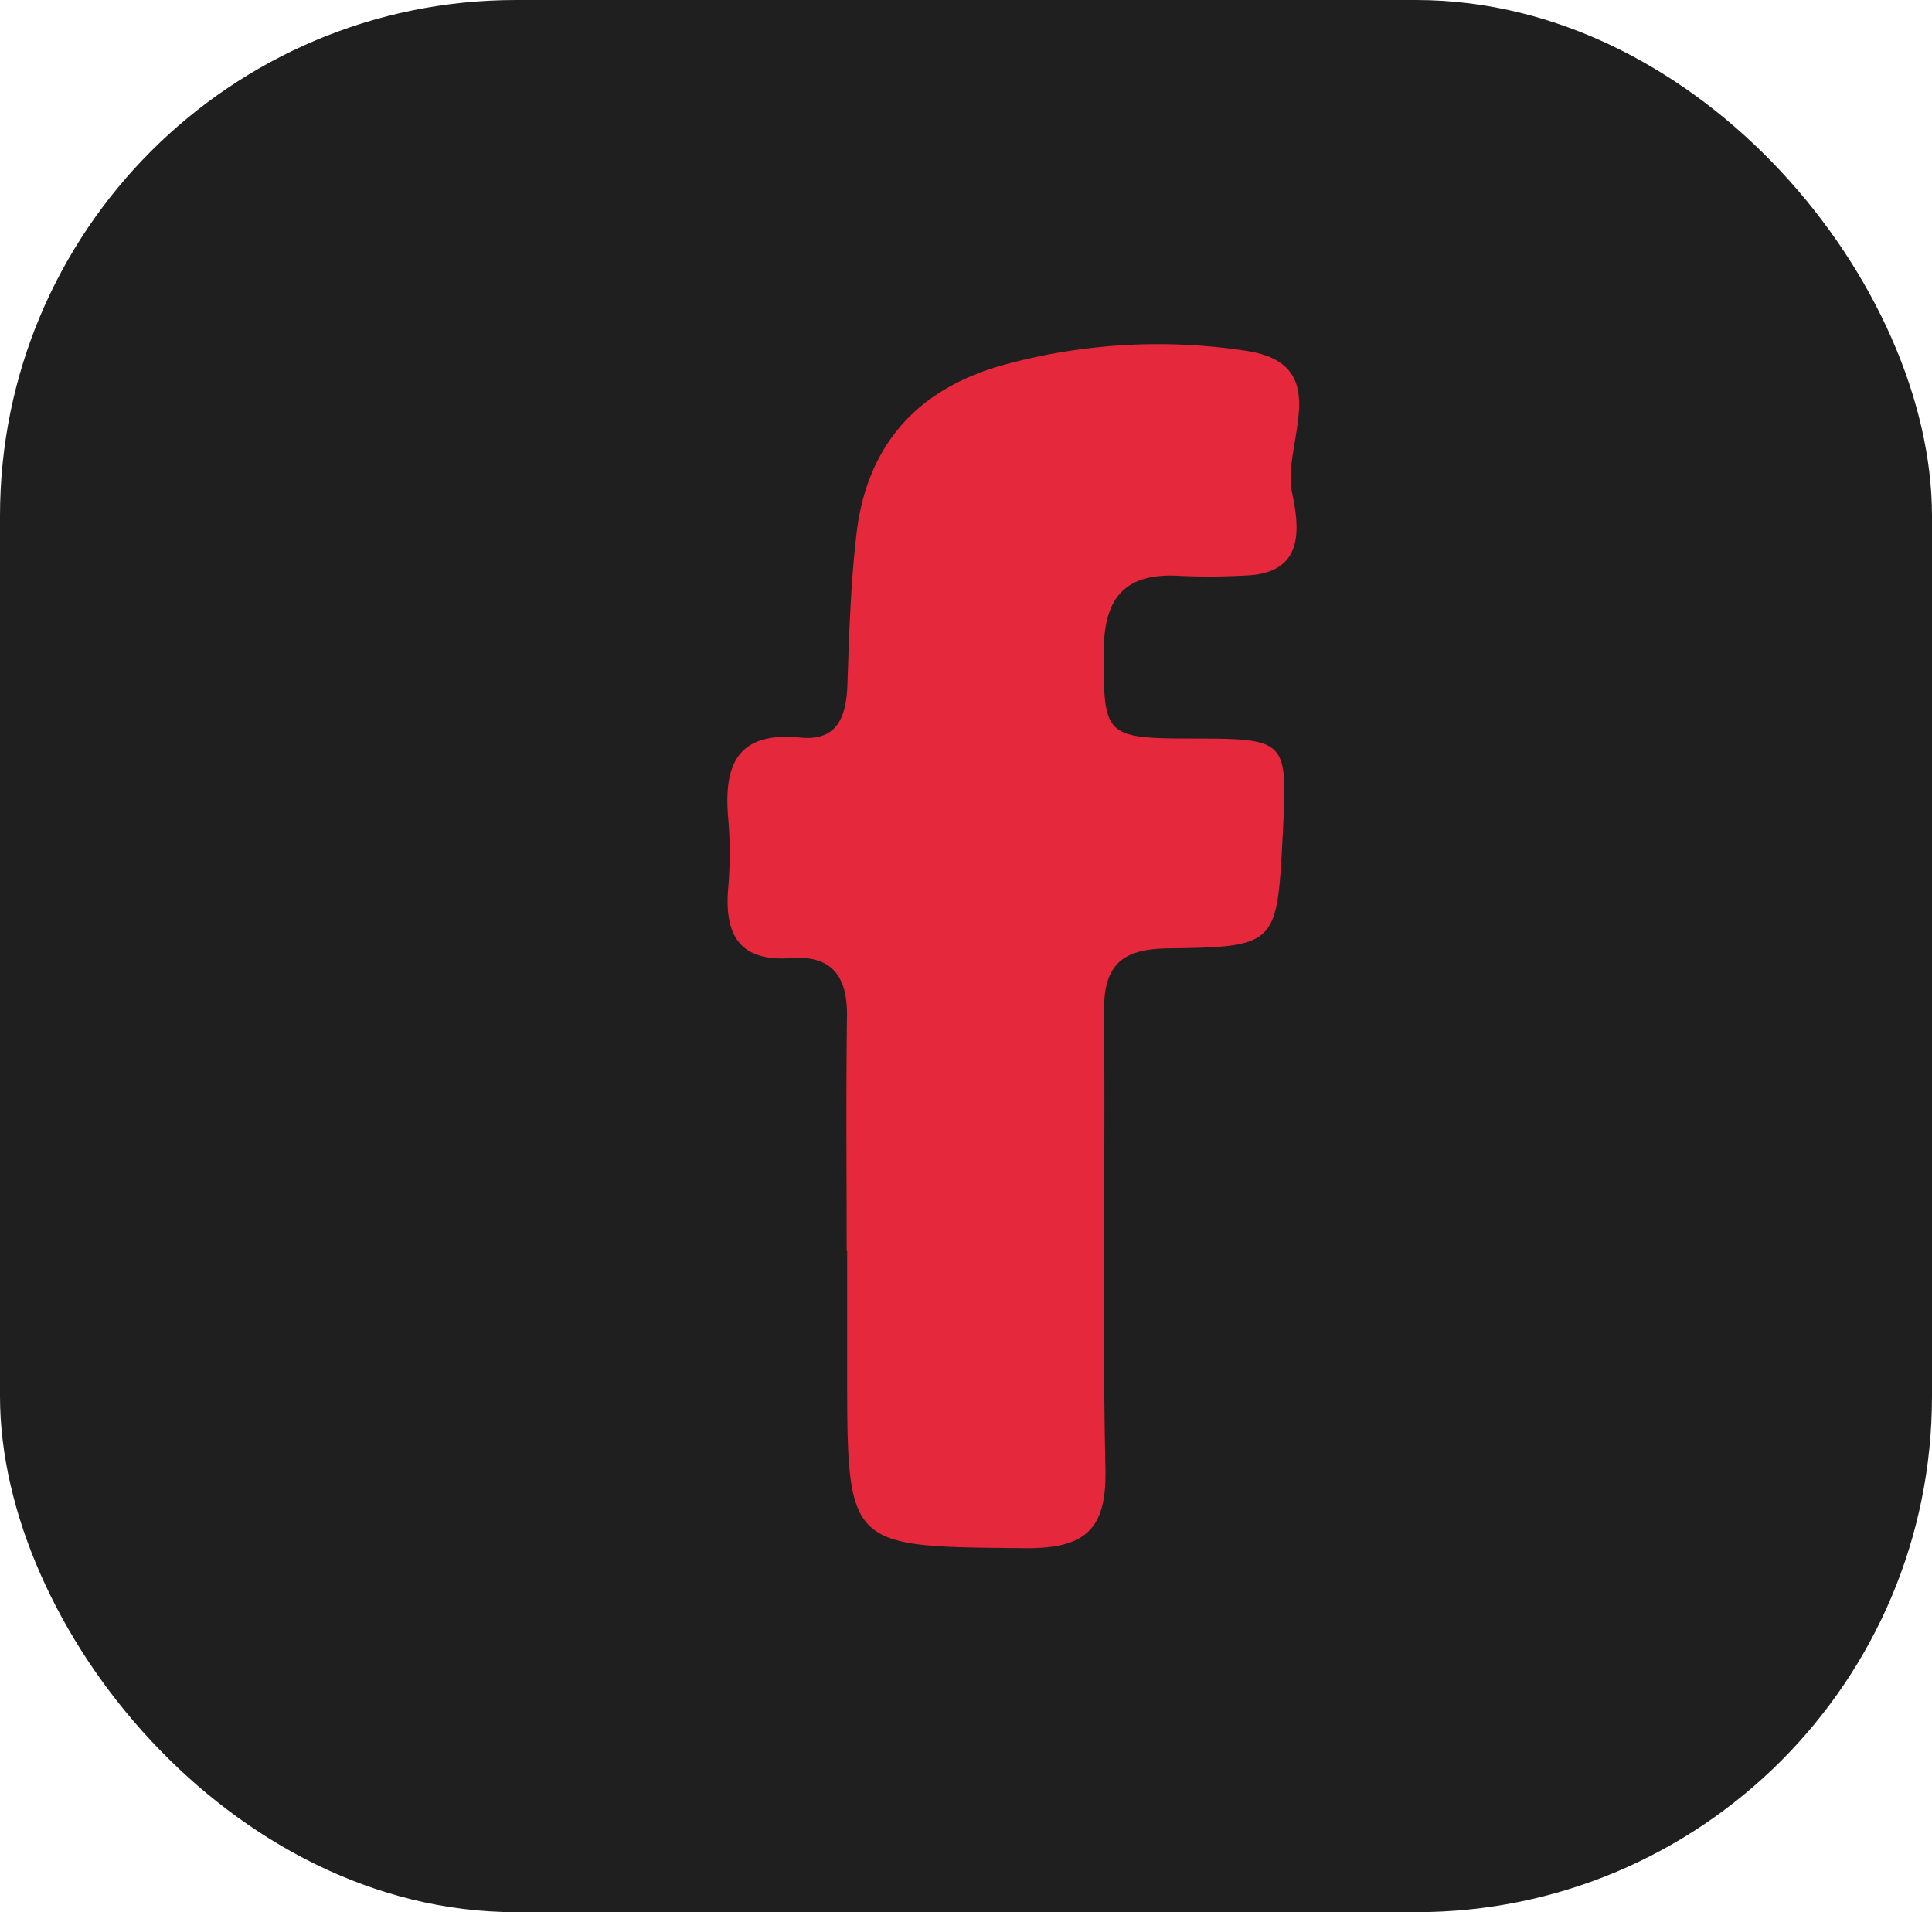
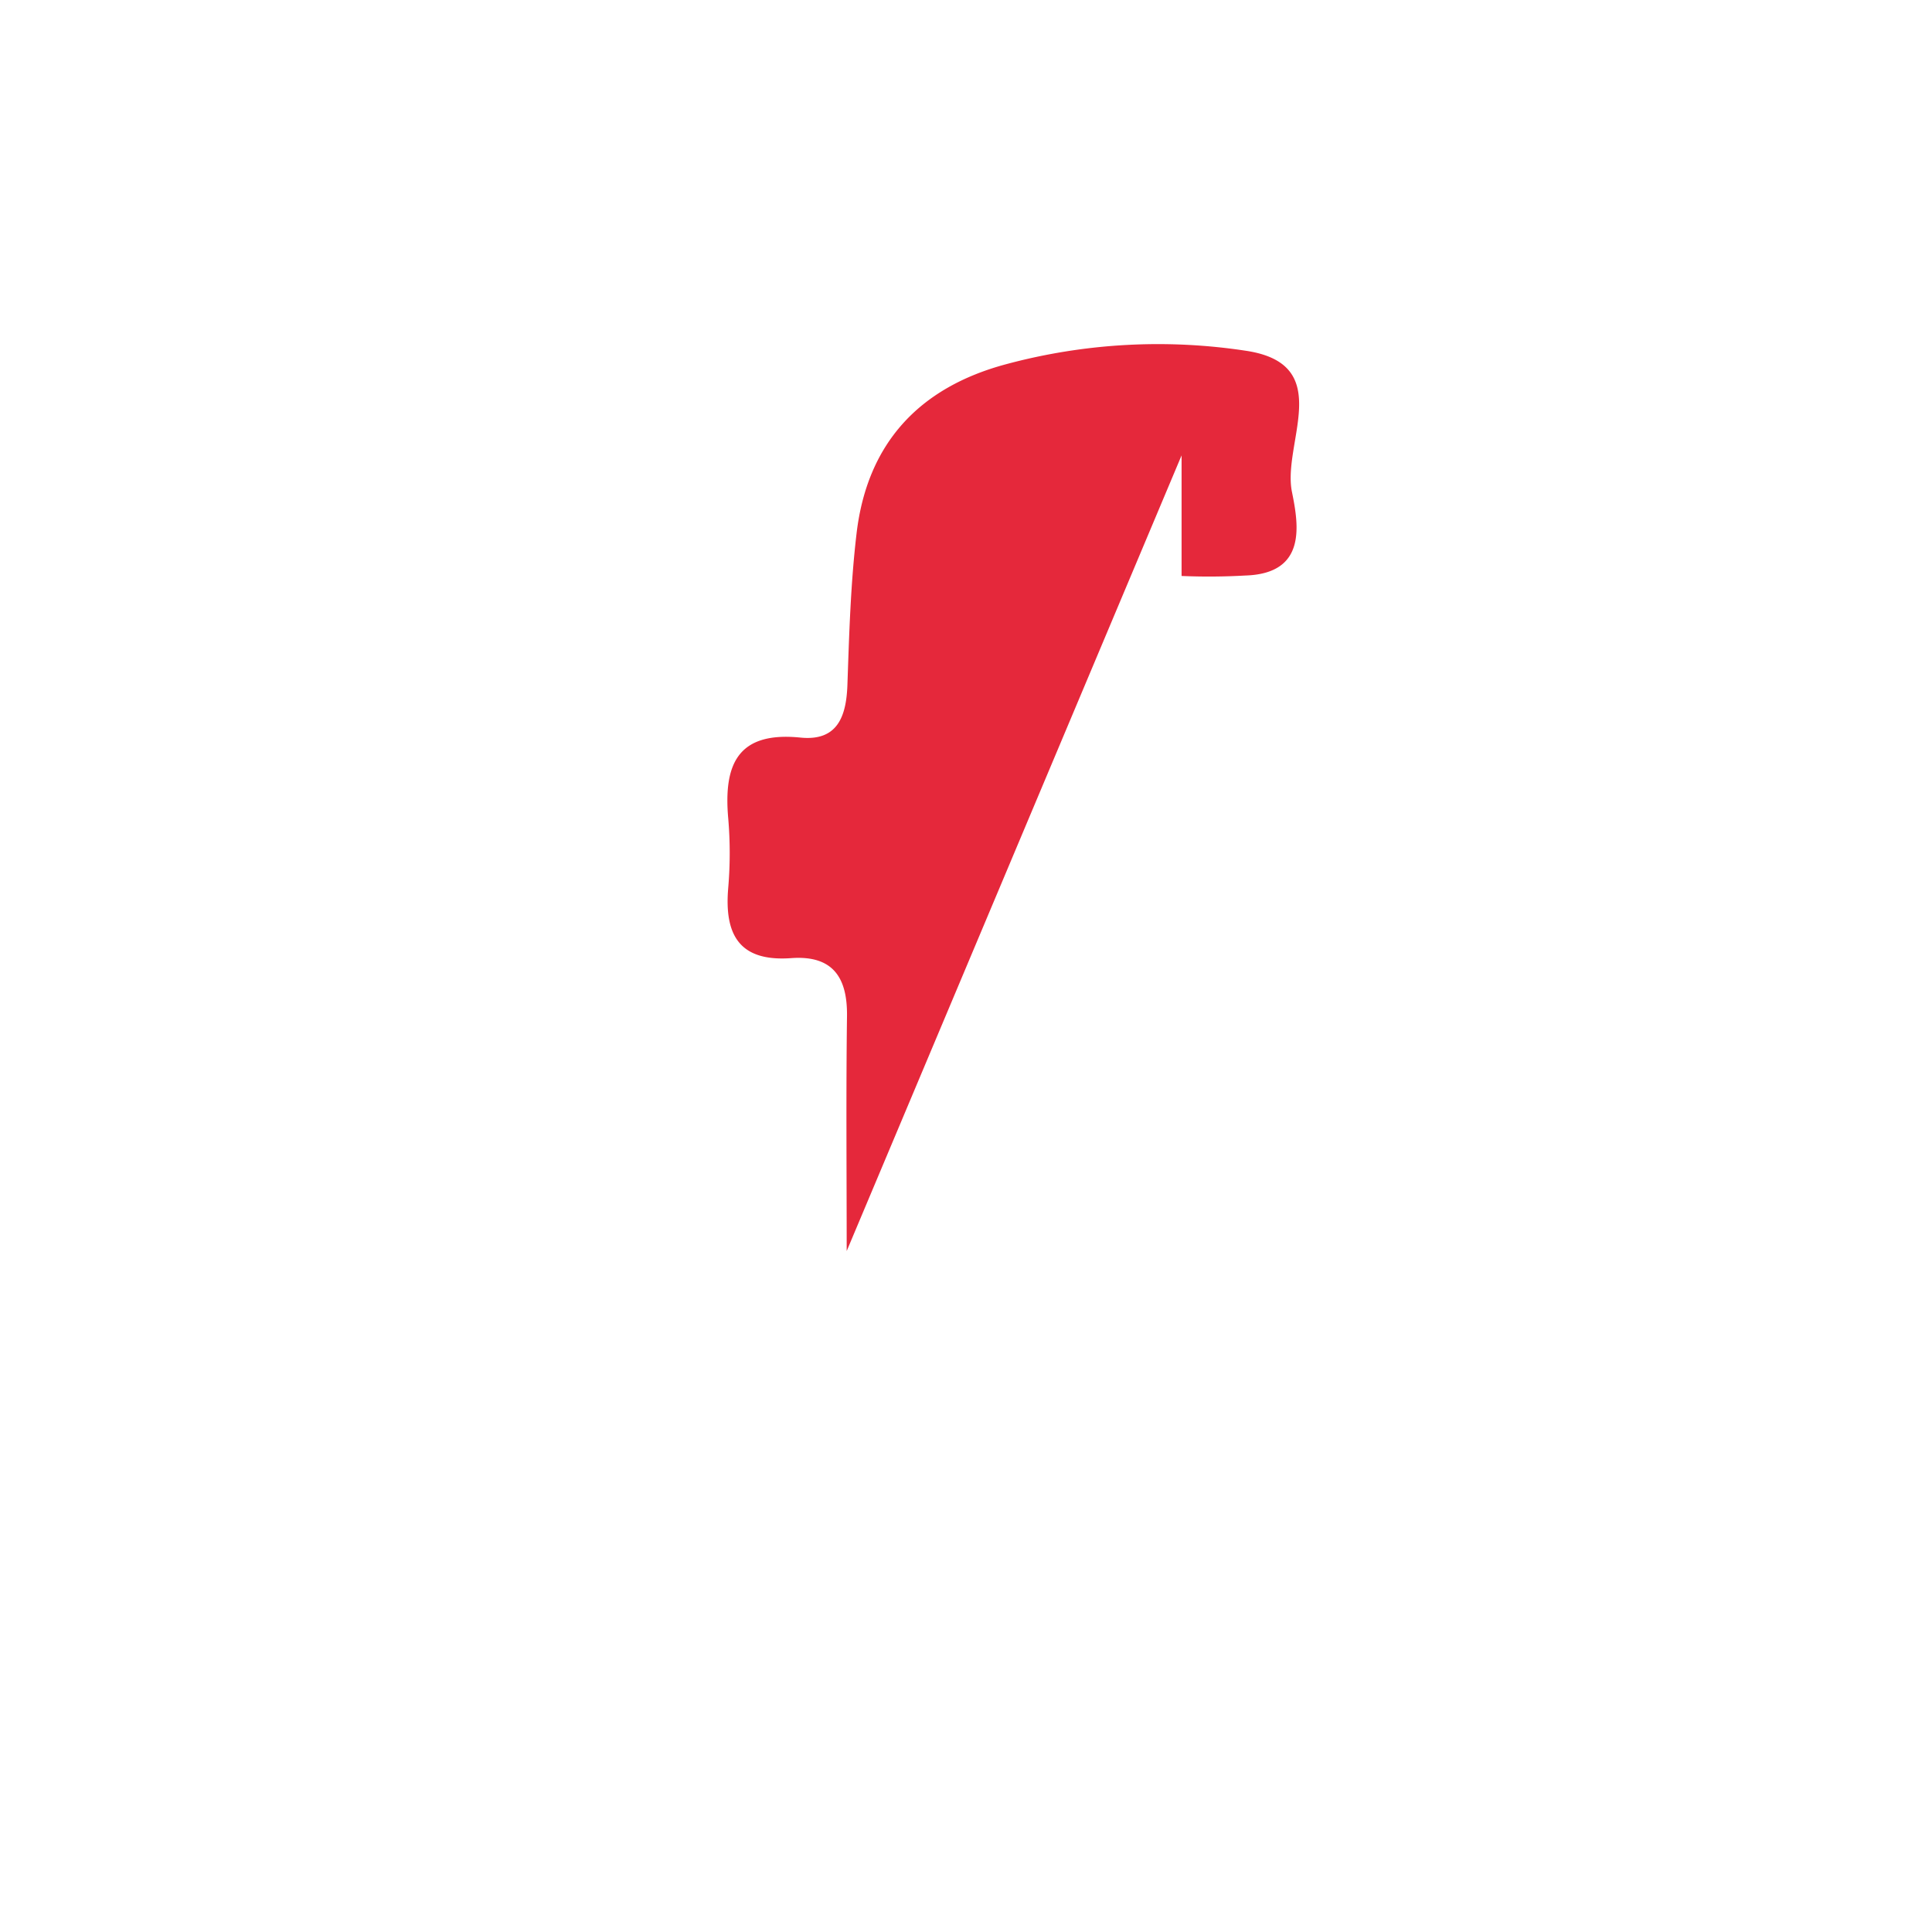
<svg xmlns="http://www.w3.org/2000/svg" width="93.621" height="92.656" viewBox="0 0 93.621 92.656">
  <g id="Raggruppa_1652" data-name="Raggruppa 1652" transform="translate(-1291.829 -475.392)">
-     <rect id="Rettangolo_598" data-name="Rettangolo 598" width="93.621" height="92.656" rx="25" transform="translate(1291.829 475.392)" fill="#1f1f20" />
    <g id="Raggruppa_1520" data-name="Raggruppa 1520" transform="translate(1327.076 492.063)">
-       <path id="Tracciato_2250" data-name="Tracciato 2250" d="M-1900.055-2777.4c0-3.793-.035-7.586.015-11.378.025-1.894-.7-2.961-2.706-2.815-2.534.183-3.241-1.155-3.05-3.4a19.826,19.826,0,0,0,0-3.38c-.225-2.573.428-4.218,3.5-3.907,1.787.181,2.222-1.011,2.276-2.55.085-2.455.156-4.919.445-7.355.516-4.338,3.014-7.056,7.253-8.189a28.315,28.315,0,0,1,11.662-.642c4.307.676,1.7,4.479,2.182,6.834.327,1.613.722,3.956-2.259,4.049a30.785,30.785,0,0,1-3.09.022c-2.6-.181-3.751.908-3.766,3.567-.024,4.17,0,4.3,4.225,4.311,4.684.01,4.684.01,4.441,4.692-.275,5.31-.274,5.407-5.572,5.476-2.274.03-3.108.848-3.087,3.083.072,7.38-.09,14.763.07,22.139.064,2.978-1,3.871-3.935,3.842-8.579-.082-8.58.025-8.58-8.556v-5.843Z" transform="translate(1905.837 2821.349)" fill="#e5283b" />
+       <path id="Tracciato_2250" data-name="Tracciato 2250" d="M-1900.055-2777.4c0-3.793-.035-7.586.015-11.378.025-1.894-.7-2.961-2.706-2.815-2.534.183-3.241-1.155-3.05-3.4a19.826,19.826,0,0,0,0-3.38c-.225-2.573.428-4.218,3.5-3.907,1.787.181,2.222-1.011,2.276-2.55.085-2.455.156-4.919.445-7.355.516-4.338,3.014-7.056,7.253-8.189a28.315,28.315,0,0,1,11.662-.642c4.307.676,1.7,4.479,2.182,6.834.327,1.613.722,3.956-2.259,4.049a30.785,30.785,0,0,1-3.09.022v-5.843Z" transform="translate(1905.837 2821.349)" fill="#e5283b" />
    </g>
  </g>
</svg>